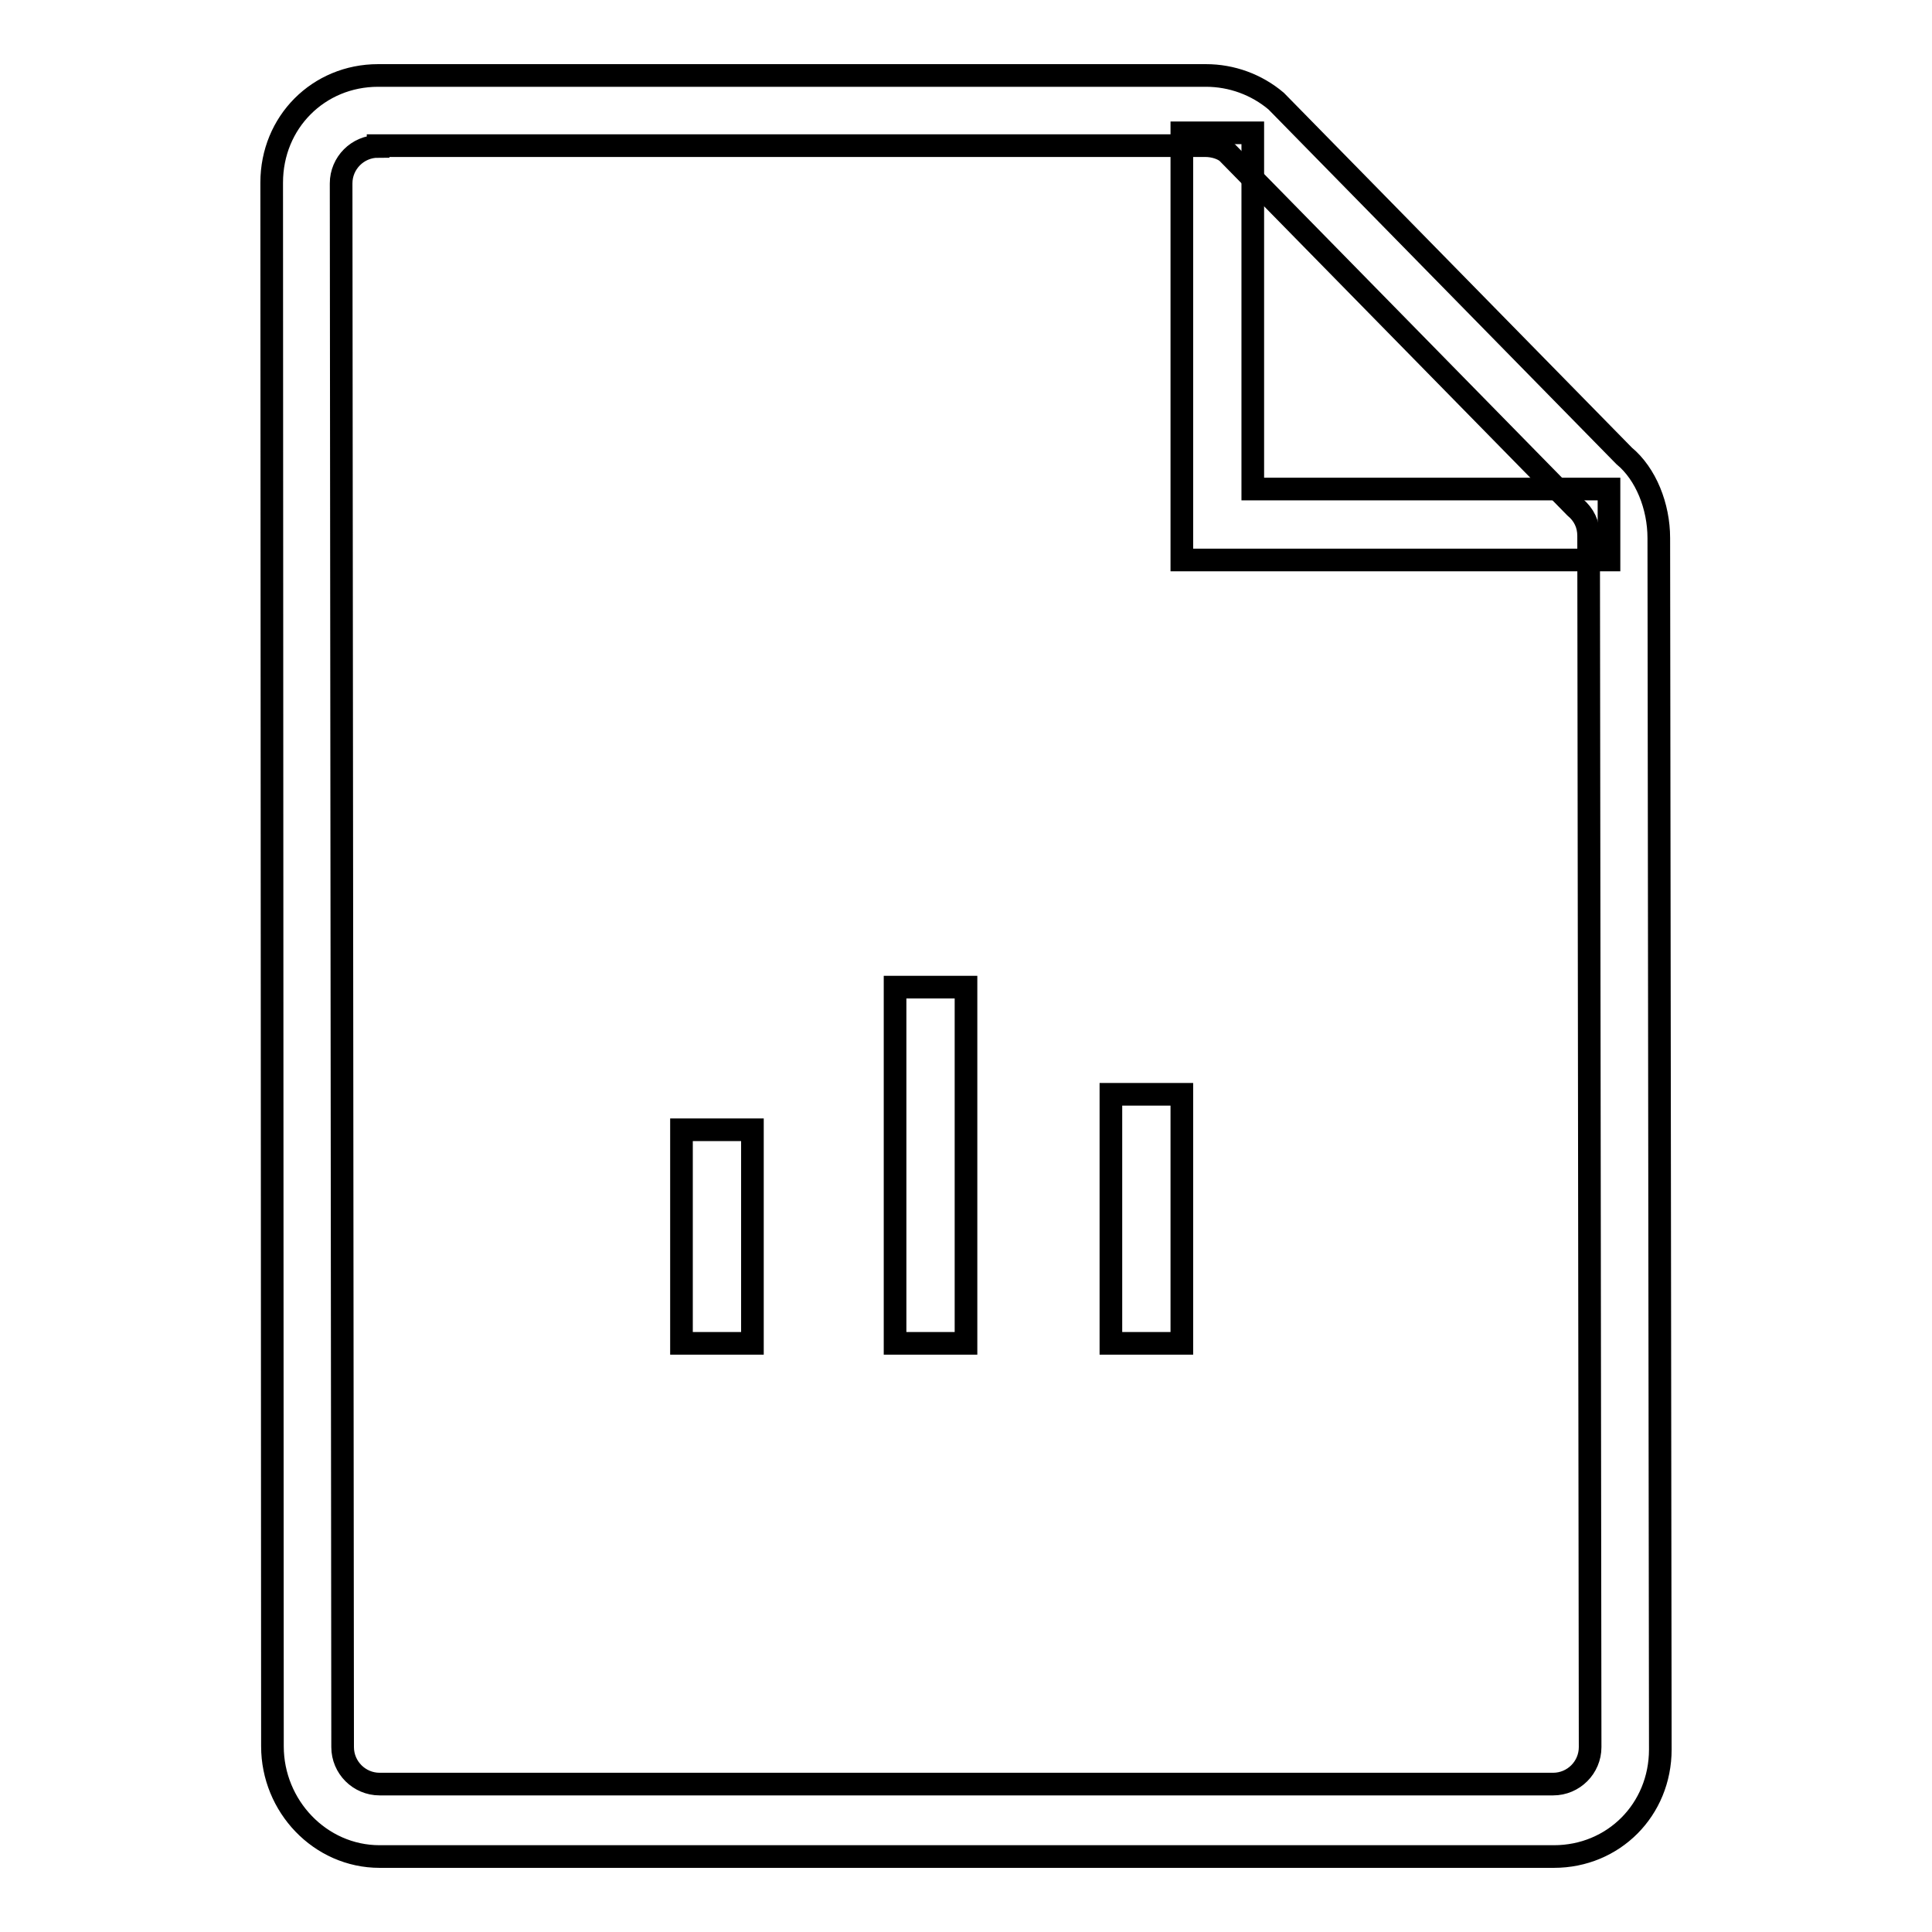
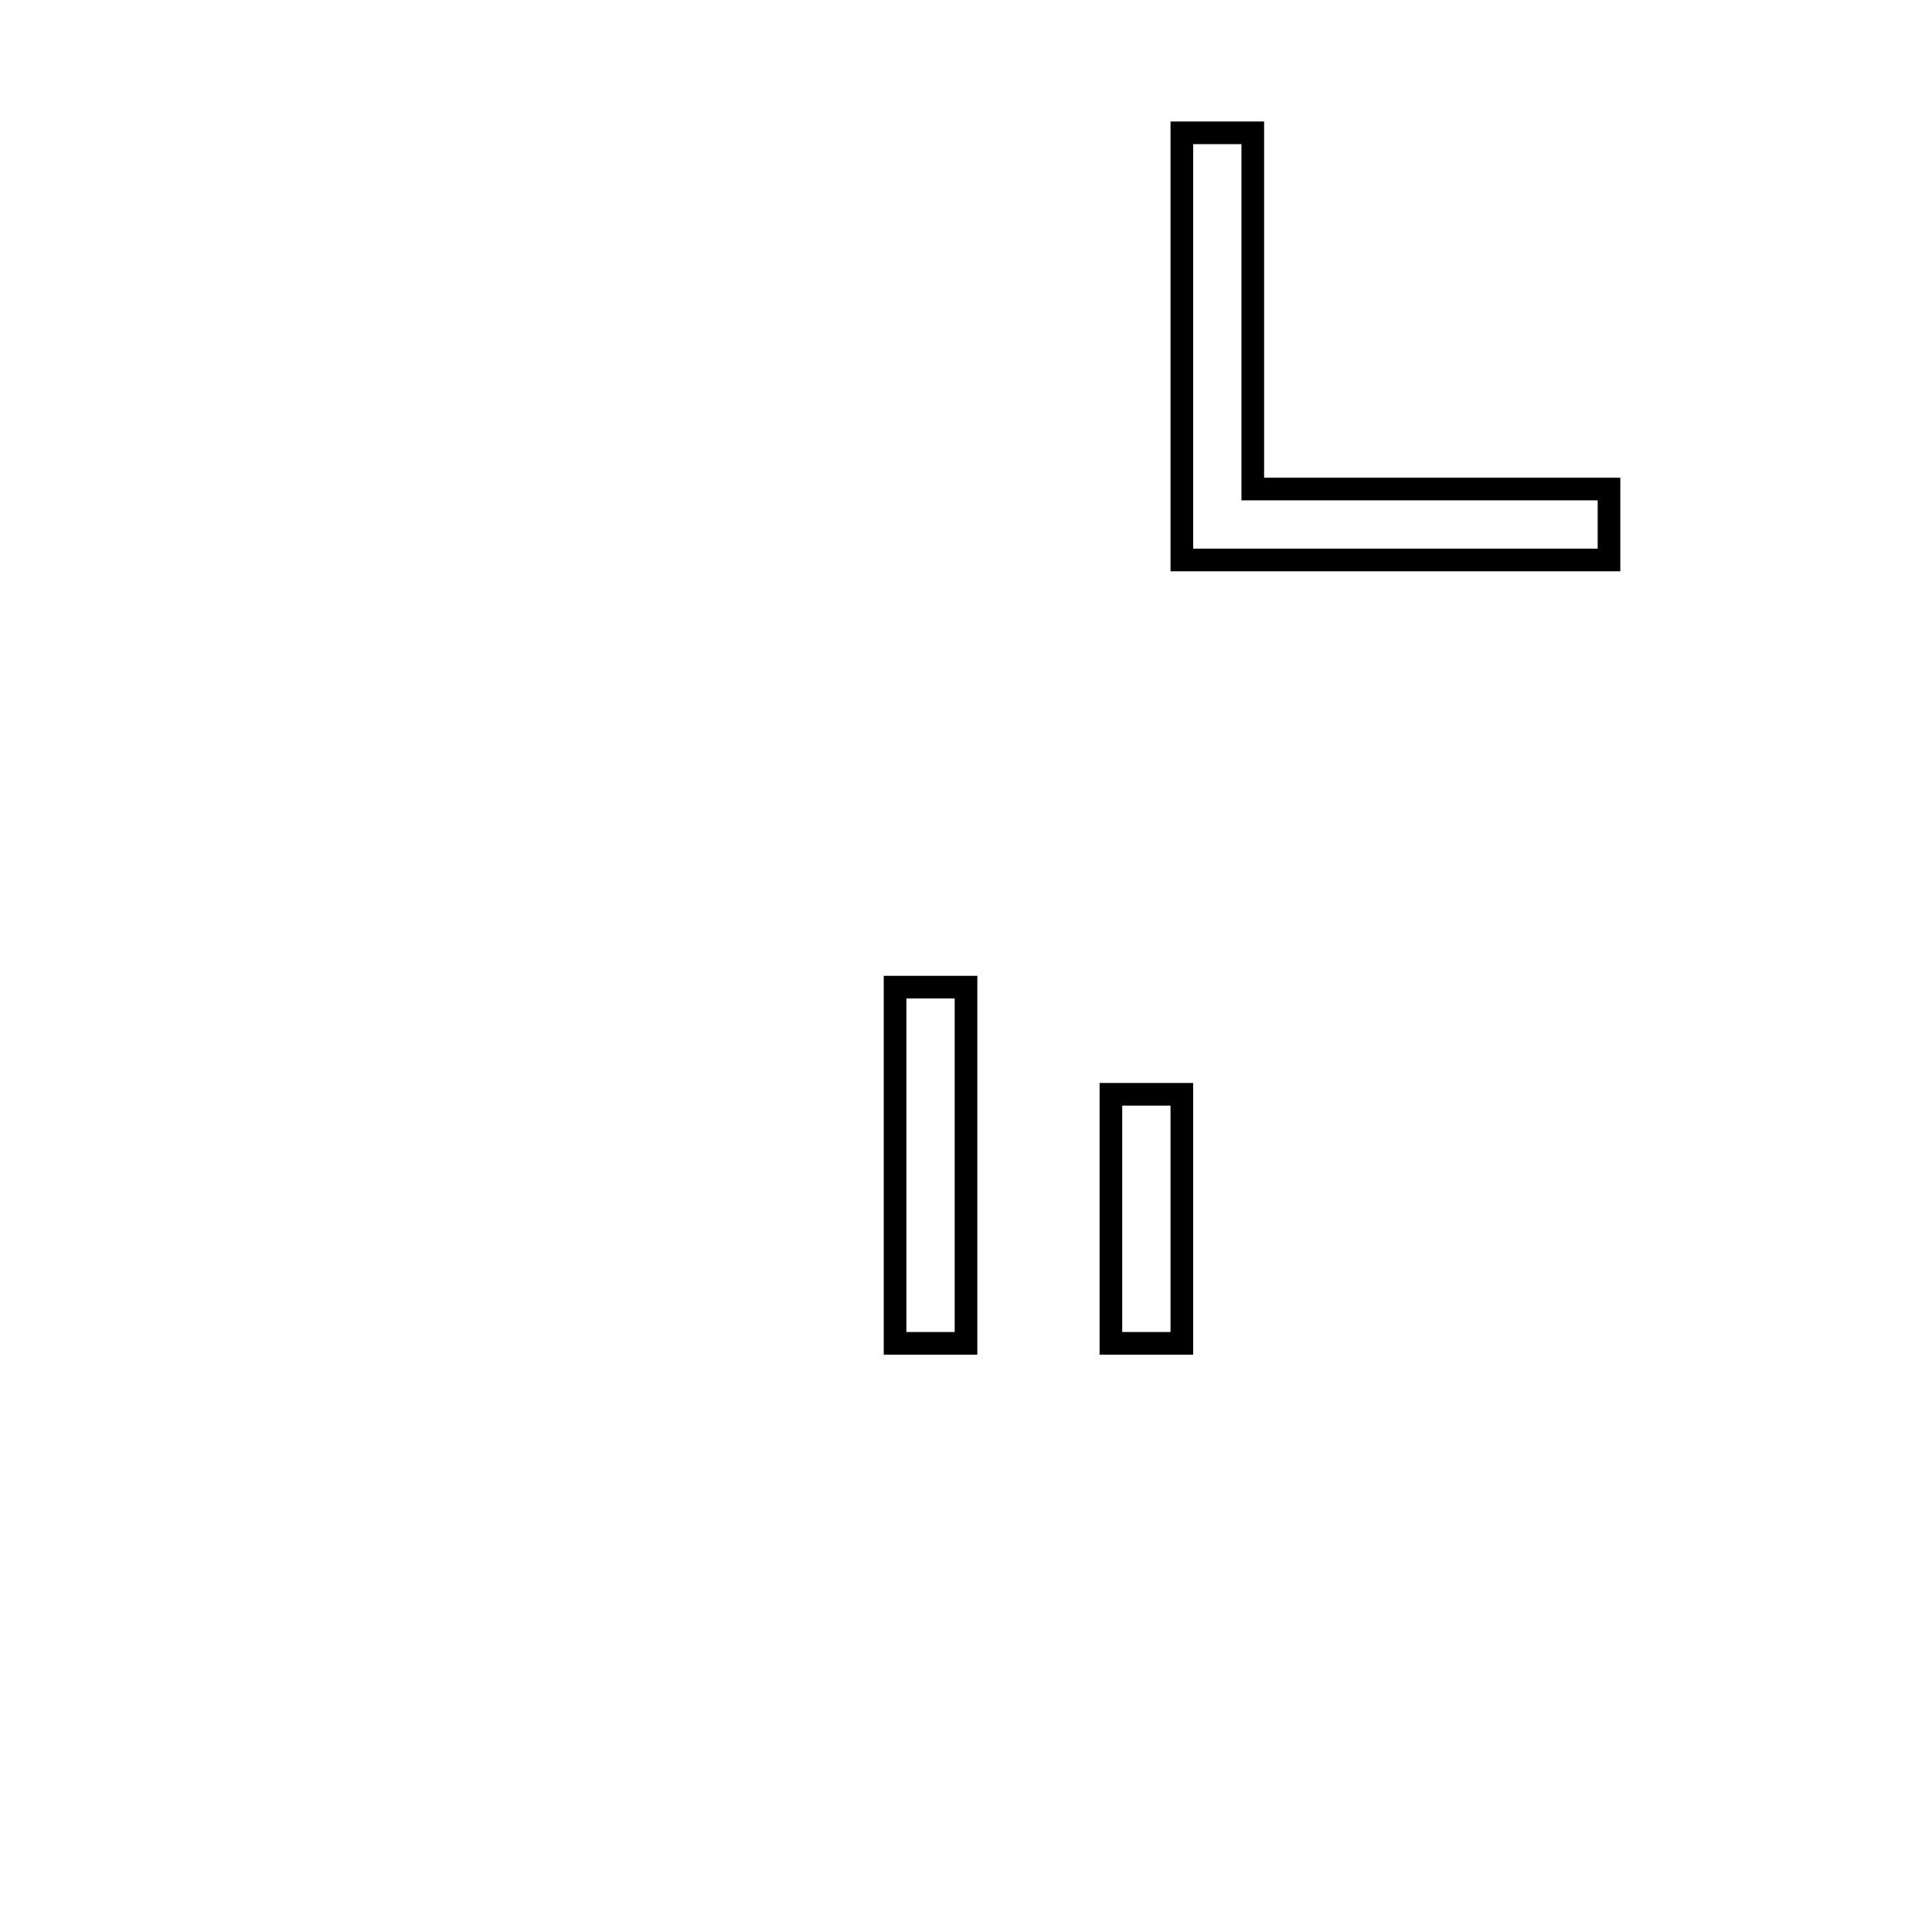
<svg xmlns="http://www.w3.org/2000/svg" version="1.1" x="0px" y="0px" viewBox="0 0 256 256" enable-background="new 0 0 256 256" xml:space="preserve">
  <g>
    <g>
-       <path stroke-width="3" fill-opacity="0" stroke="#000000" d="M90.3,149.7h9.4V178h-9.4V149.7z" />
      <path stroke-width="3" fill-opacity="0" stroke="#000000" d="M118.6,130.8h9.4V178h-9.4V130.8z" />
      <path stroke-width="3" fill-opacity="0" stroke="#000000" d="M147.2,145h9.4v33h-9.4V145z" />
-       <path stroke-width="3" fill-opacity="0" stroke="#000000" d="M205.9,246H50.3c-7.9,0-14.2-6.7-14.2-14.6L36,24.2C36,16.2,42.2,10,50.1,10h109.7c3.4,0,6.7,1.2,9.3,3.4l46.1,47c2.9,2.4,4.6,6.7,4.6,10.9l0.2,160.5C220,239.8,213.8,246,205.9,246z M50.1,19.4c-2.7,0-4.9,2.2-4.9,4.9l0.2,207.2c0,2.7,2.2,4.9,4.9,4.9h155.5c2.7,0,4.9-2.2,4.9-4.9l-0.2-160.5c0-1.5-0.6-2.8-1.8-3.8l-46.1-47c-0.6-0.5-1.7-0.9-2.9-0.9H50.1z" />
      <path stroke-width="3" fill-opacity="0" stroke="#000000" d="M213.2,74.2h-56.6V17.6h9.4v47.2h47.2V74.2z" />
    </g>
  </g>
</svg>